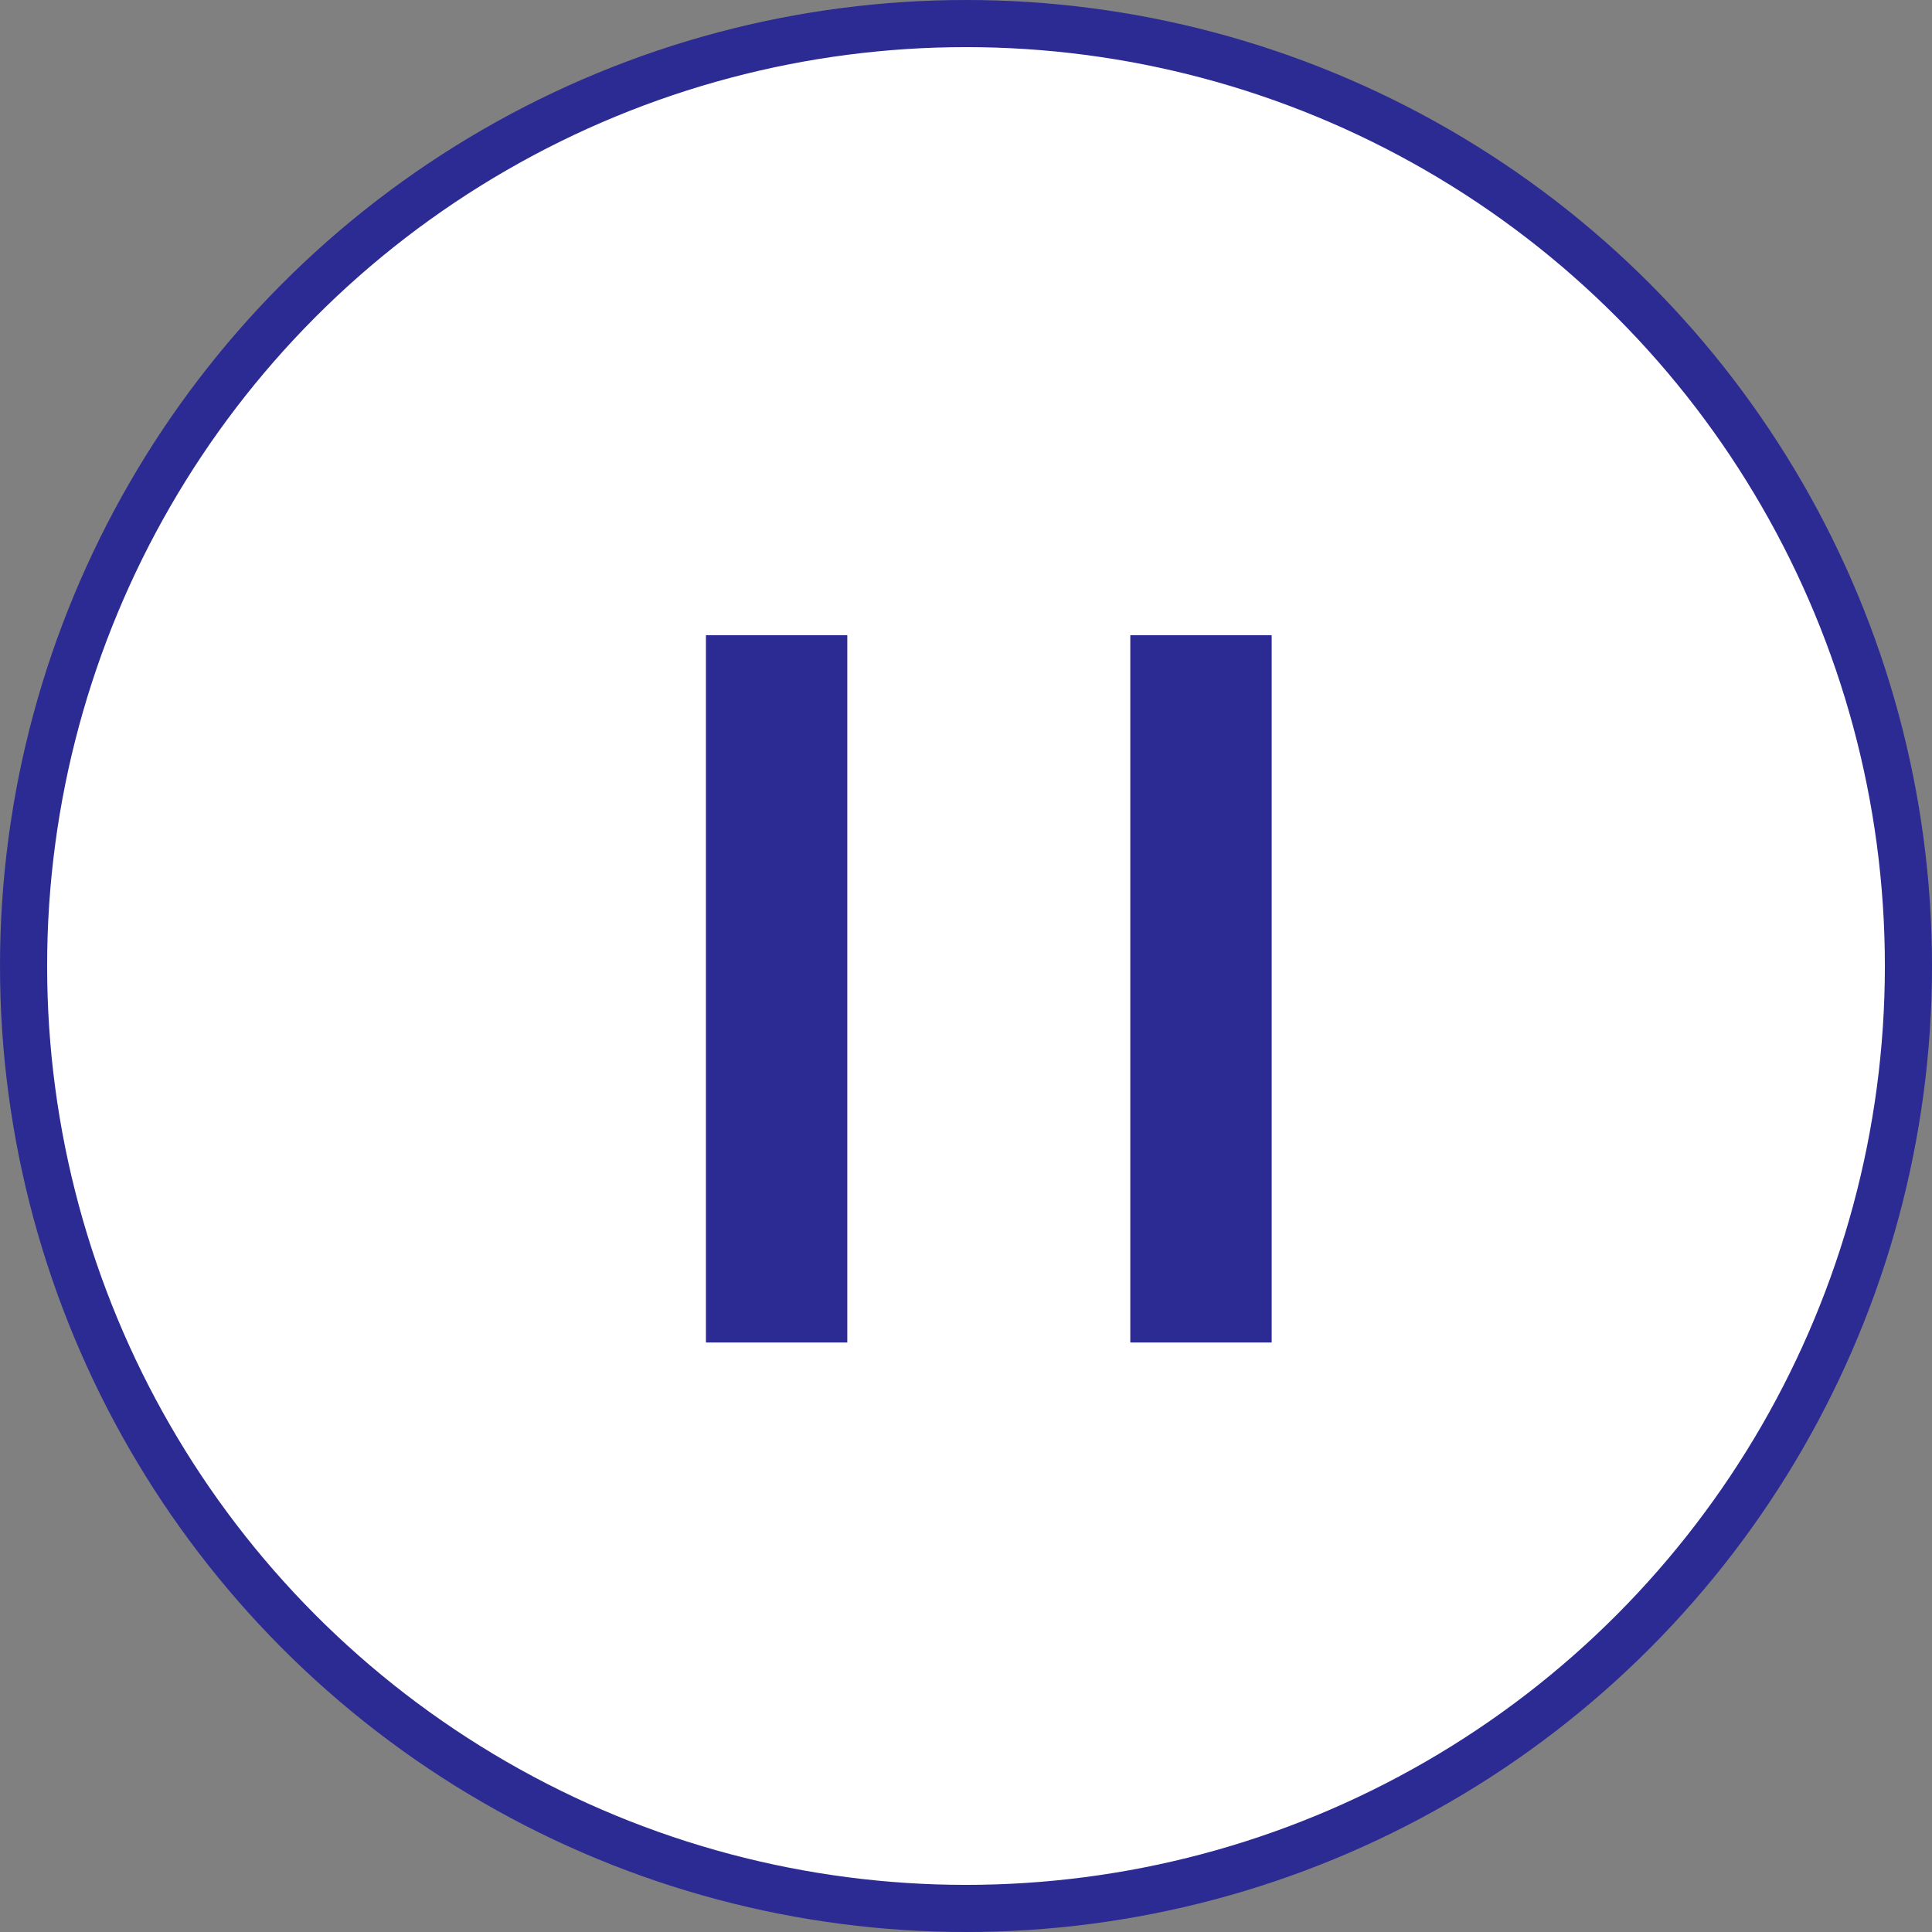
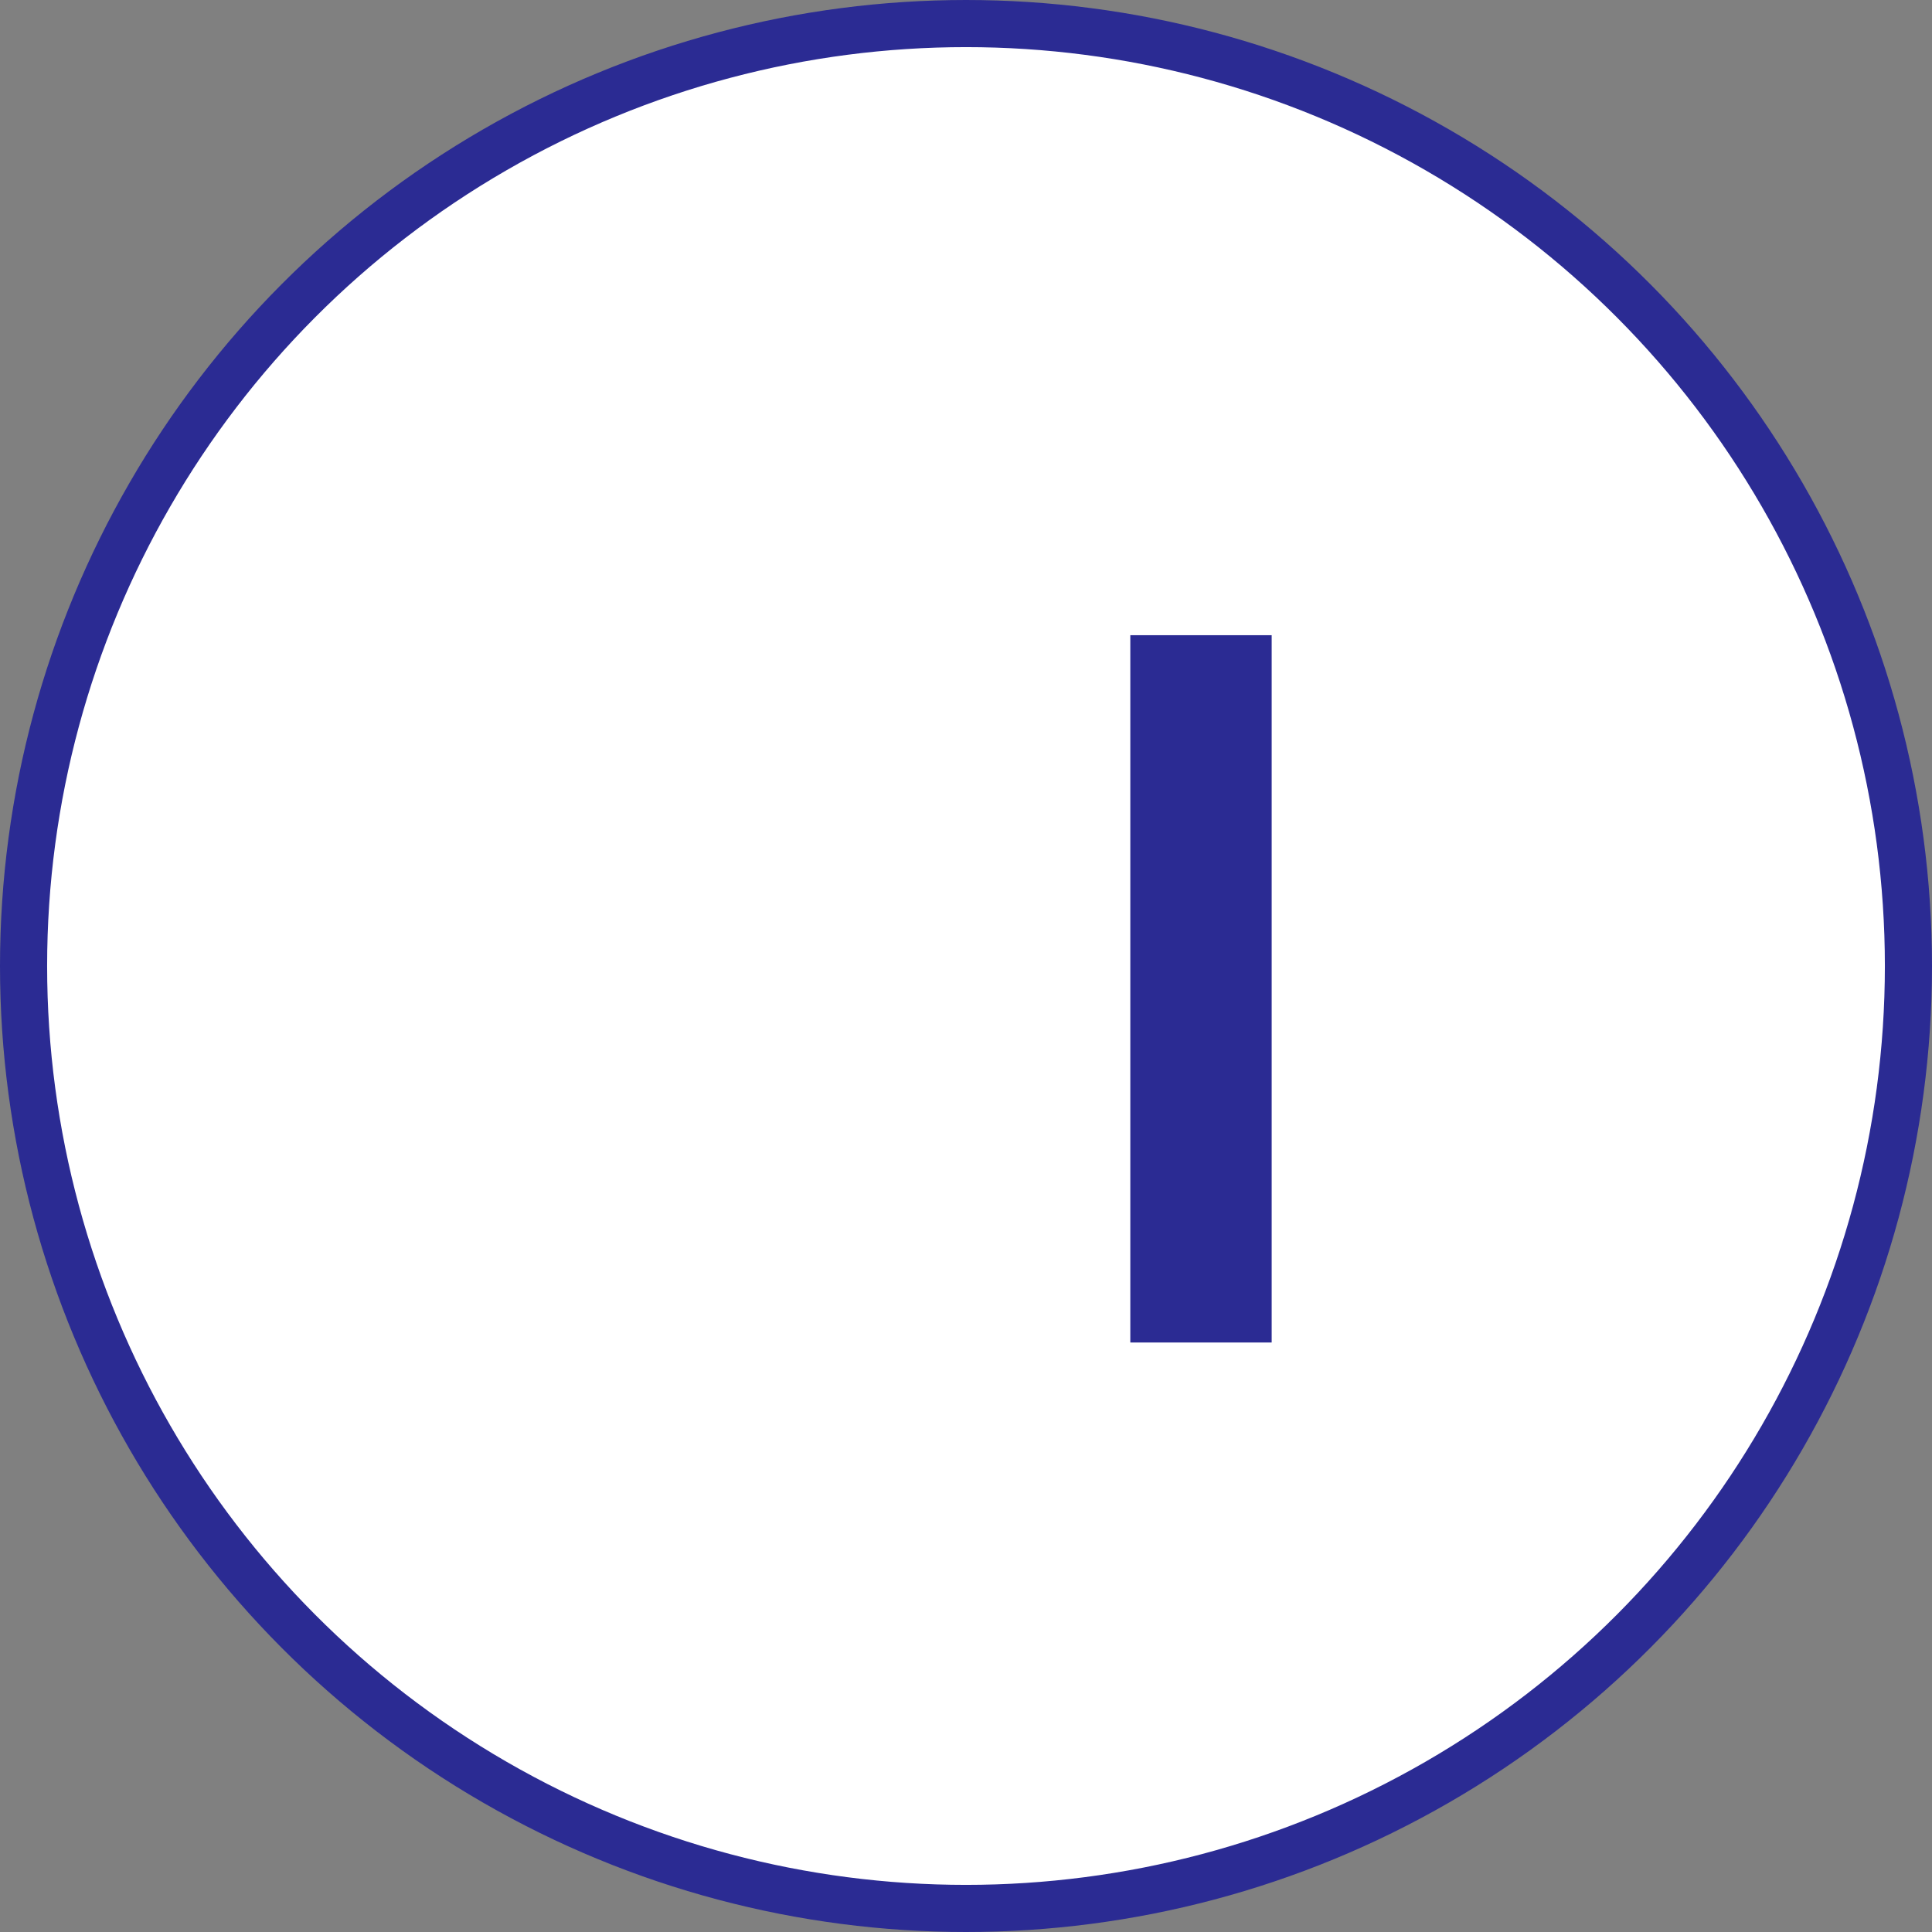
<svg xmlns="http://www.w3.org/2000/svg" id="ico_slide_pause.svg" width="41" height="41" viewBox="0 0 41 41">
  <rect x="0" y="0" width="41" height="41" fill="#808080" stroke="none" />
  <defs>
    <style>
      .cls-1 {
        fill: #fff;
        stroke: #2b2b93;
        stroke-width: 1px;
      }

      .cls-2 {
        fill: #2b2b93;
        fill-rule: evenodd;
      }
    </style>
  </defs>
  <circle id="楕円形_2_のコピー_2" data-name="楕円形 2 のコピー 2" class="cls-1" cx="20.5" cy="20.5" r="20" />
-   <path id="長方形_7" data-name="長方形 7" class="cls-2" d="M426.481,8031.98h3v15.01h-3v-15.01Z" transform="translate(-411.5 -8018.5)" />
  <path id="長方形_7_のコピー" data-name="長方形 7 のコピー" class="cls-2" d="M435.487,8031.98h3v15.01h-3v-15.01Z" transform="translate(-411.5 -8018.5)" />
</svg>